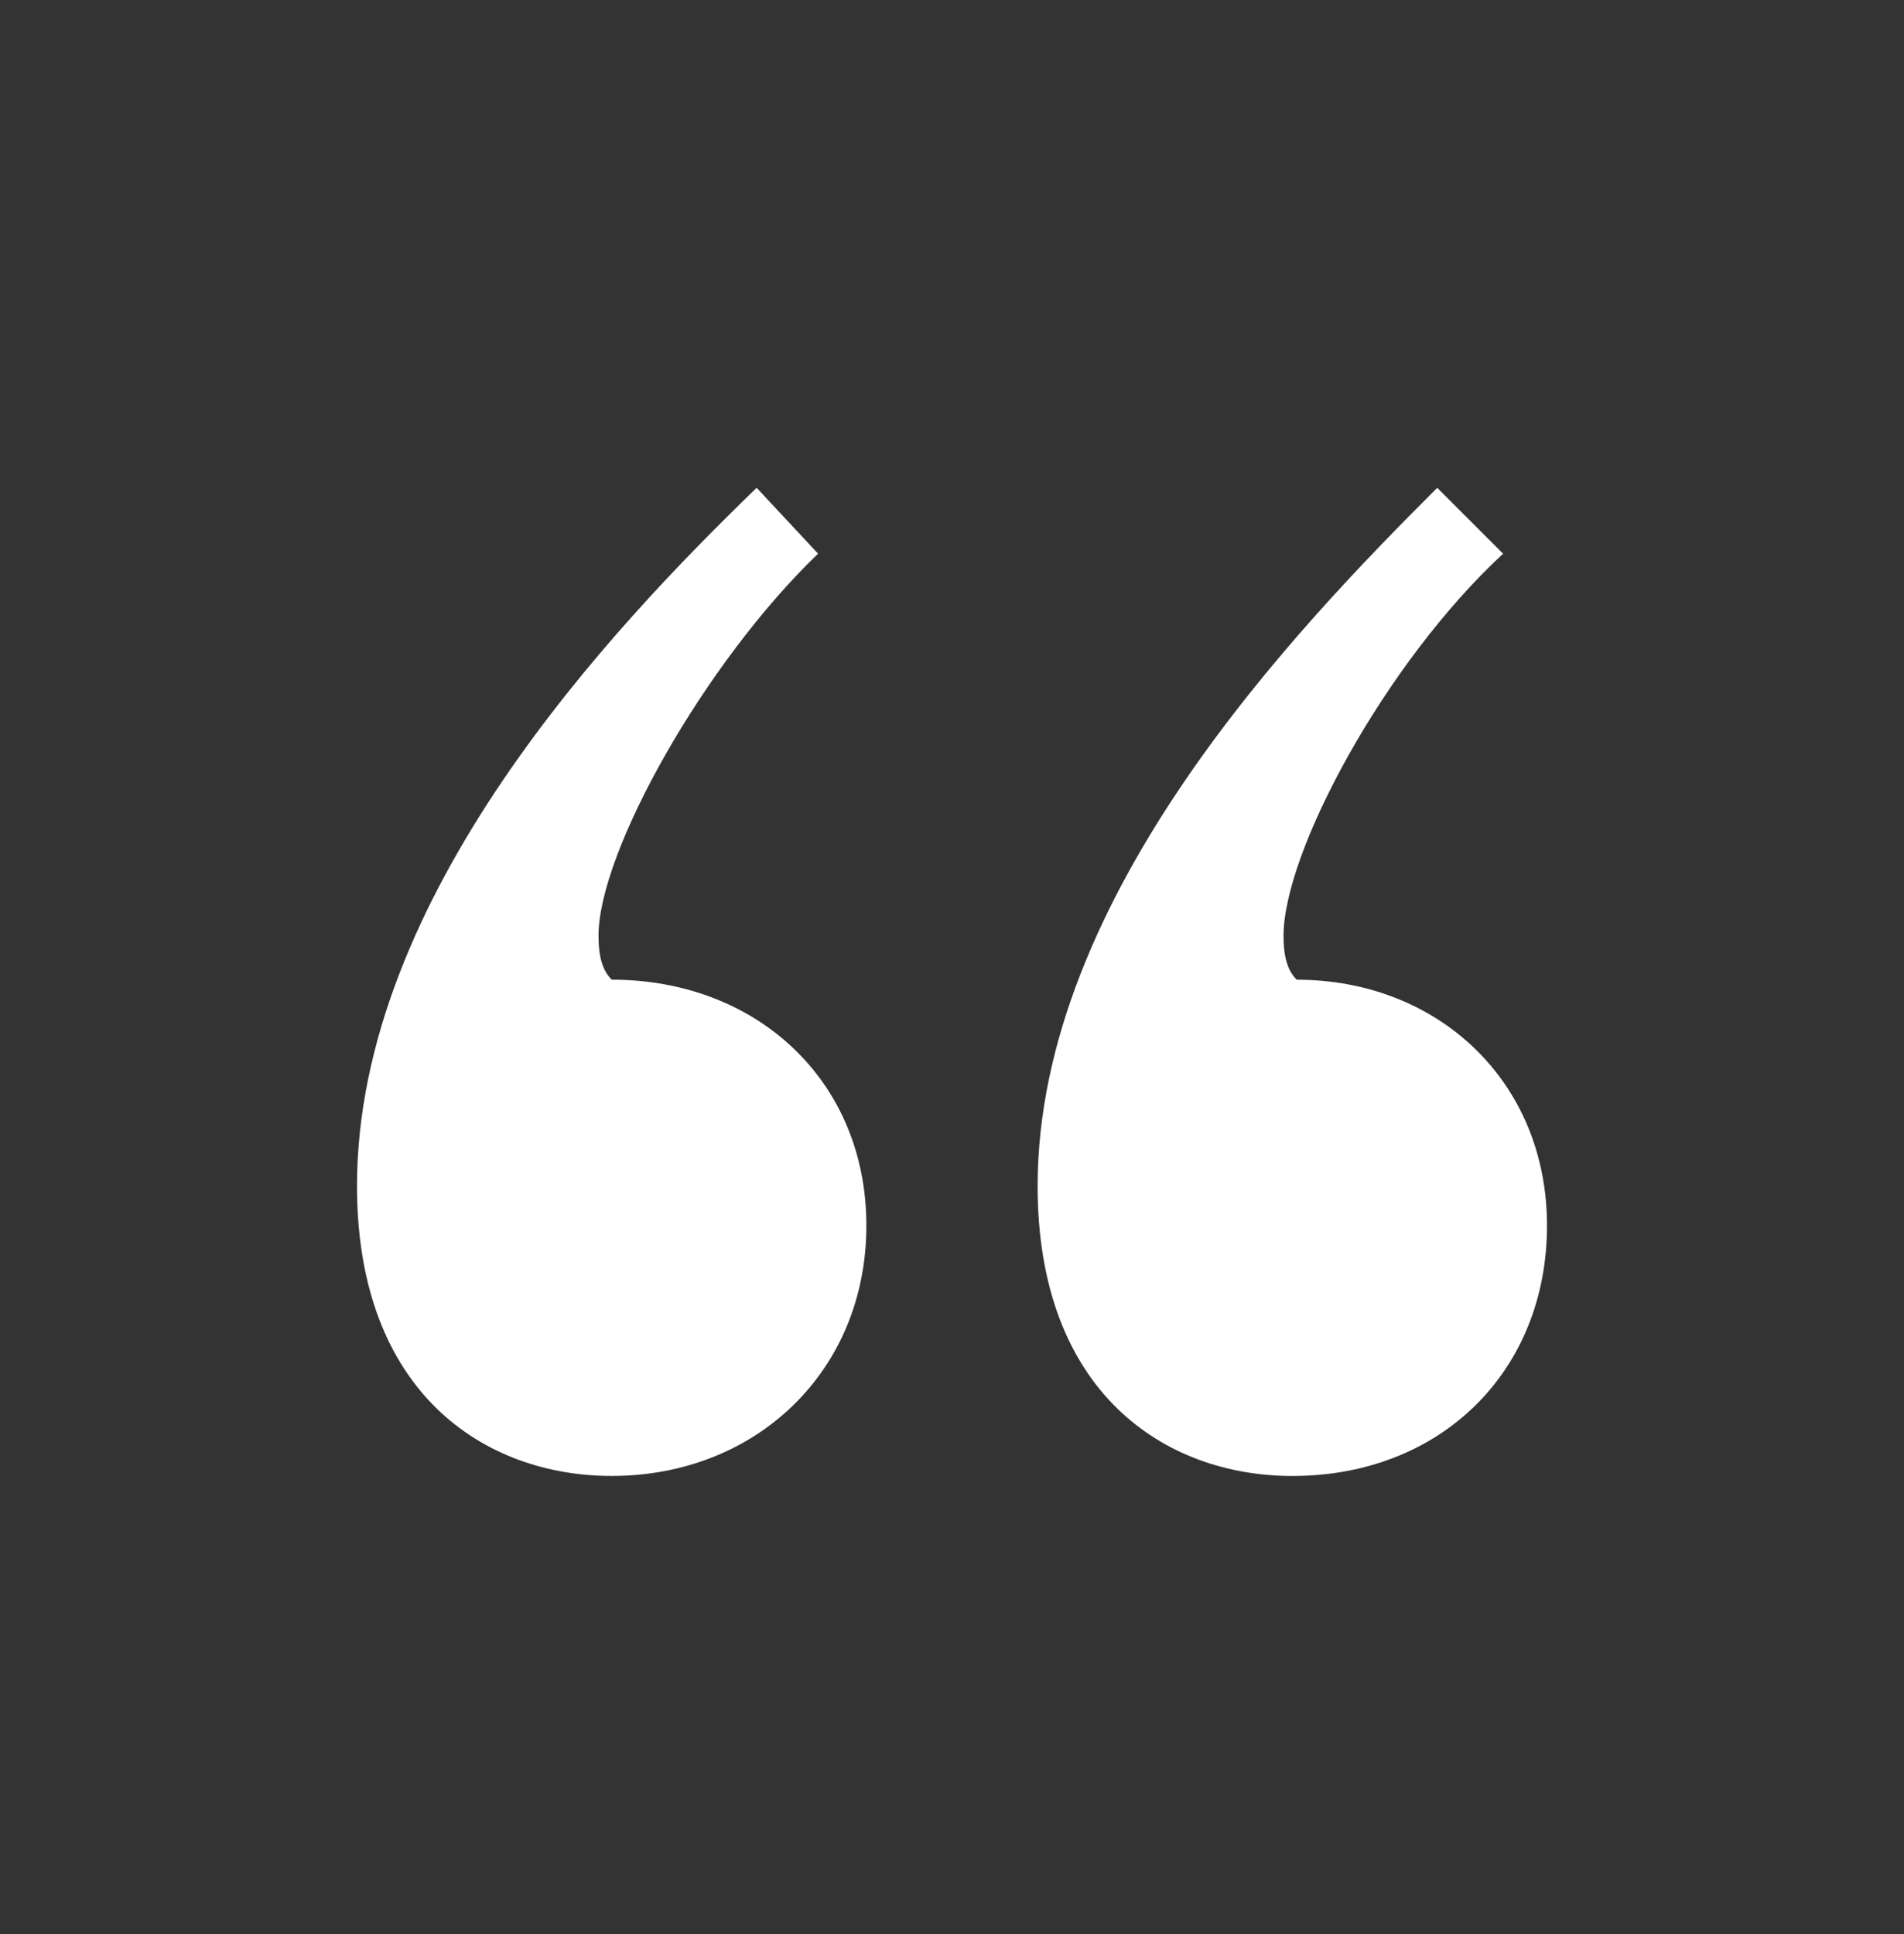
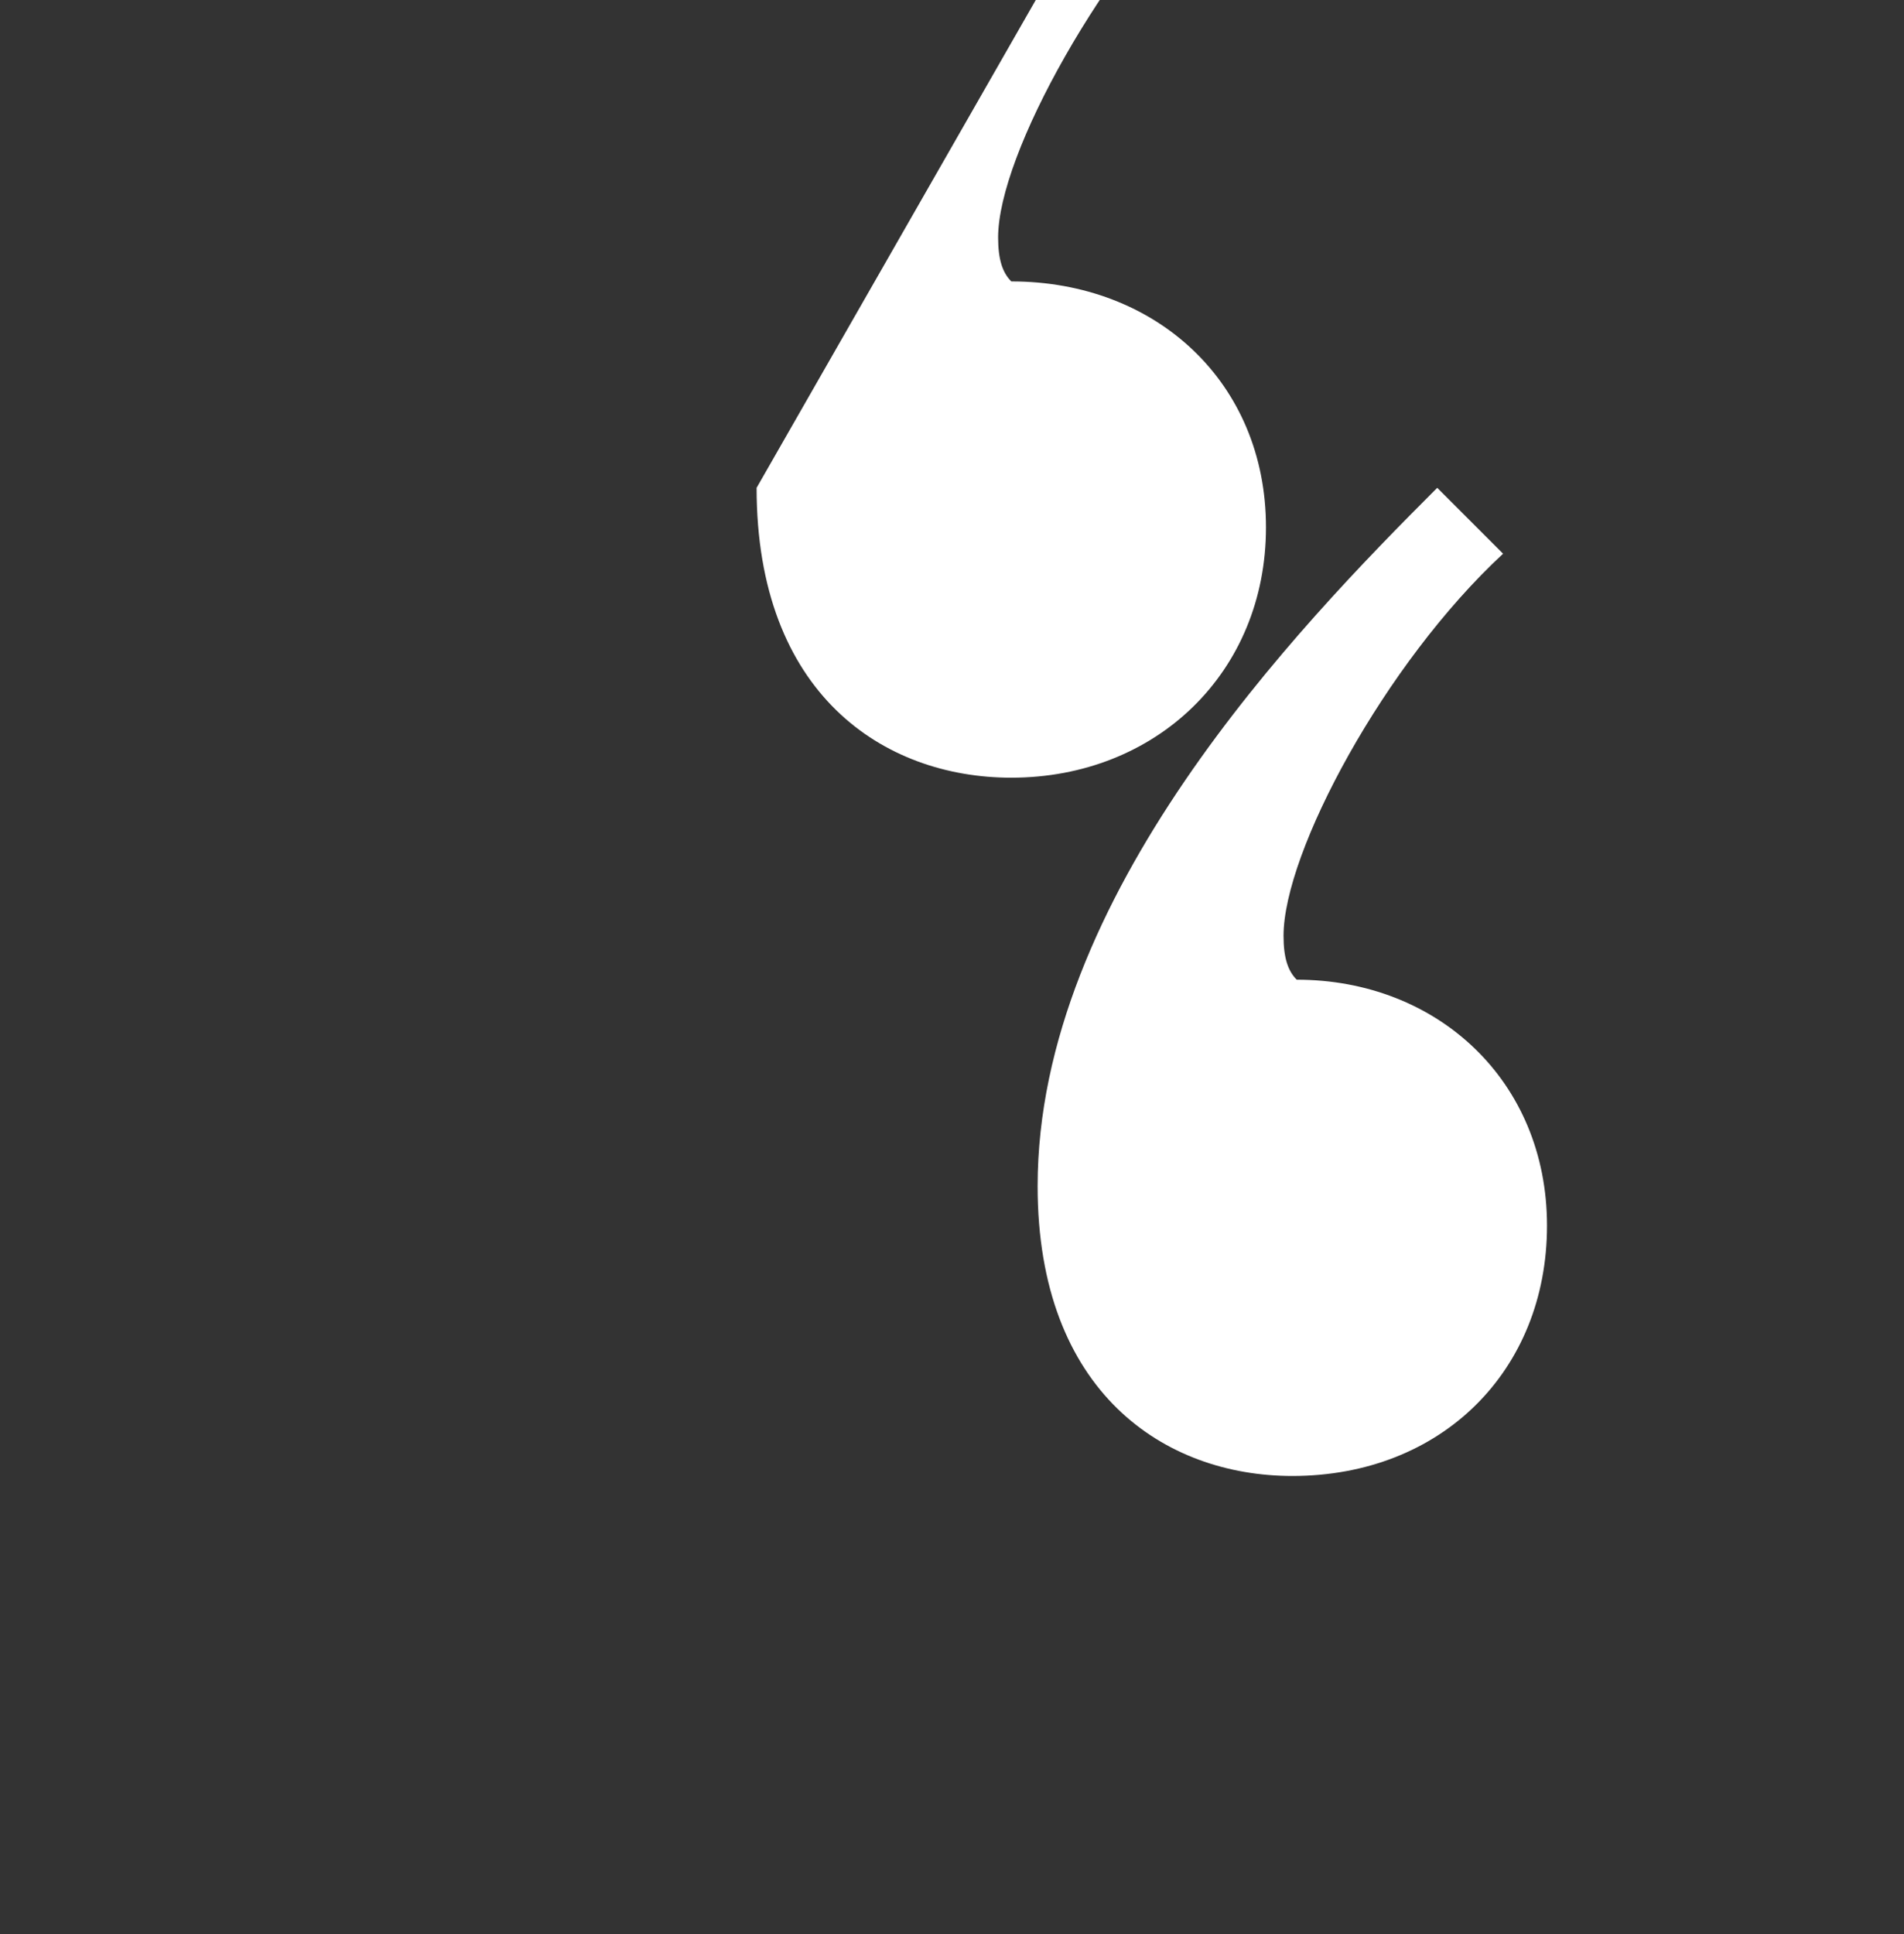
<svg xmlns="http://www.w3.org/2000/svg" width="64" height="65" viewBox="0 0 64 65" fill="none">
  <rect x="0" y="0" width="64" height="65" fill="#333333" stroke="none" />
-   <path d="M48.31 16.395c-4.723 4.723-13.432 13.727-13.432 23.468 0 6.937 4.28 9.742 8.561 9.742 5.019 0 8.561-3.543 8.561-8.413 0-4.871-3.69-8.266-8.413-8.266-.296-.295-.443-.738-.443-1.476 0-2.805 3.395-9.151 7.38-12.841l-2.214-2.215zm-22.878 0C20.56 21.117 12 30.122 12 39.862c0 6.937 4.28 9.742 8.56 9.742 4.872 0 8.562-3.543 8.562-8.413 0-4.871-3.69-8.266-8.561-8.266-.295-.295-.443-.738-.443-1.476 0-2.805 3.543-9.151 7.38-12.841l-2.066-2.215z" fill="#fff" />
+   <path d="M48.31 16.395c-4.723 4.723-13.432 13.727-13.432 23.468 0 6.937 4.28 9.742 8.561 9.742 5.019 0 8.561-3.543 8.561-8.413 0-4.871-3.69-8.266-8.413-8.266-.296-.295-.443-.738-.443-1.476 0-2.805 3.395-9.151 7.38-12.841l-2.214-2.215zm-22.878 0c0 6.937 4.28 9.742 8.56 9.742 4.872 0 8.562-3.543 8.562-8.413 0-4.871-3.69-8.266-8.561-8.266-.295-.295-.443-.738-.443-1.476 0-2.805 3.543-9.151 7.38-12.841l-2.066-2.215z" fill="#fff" />
</svg>